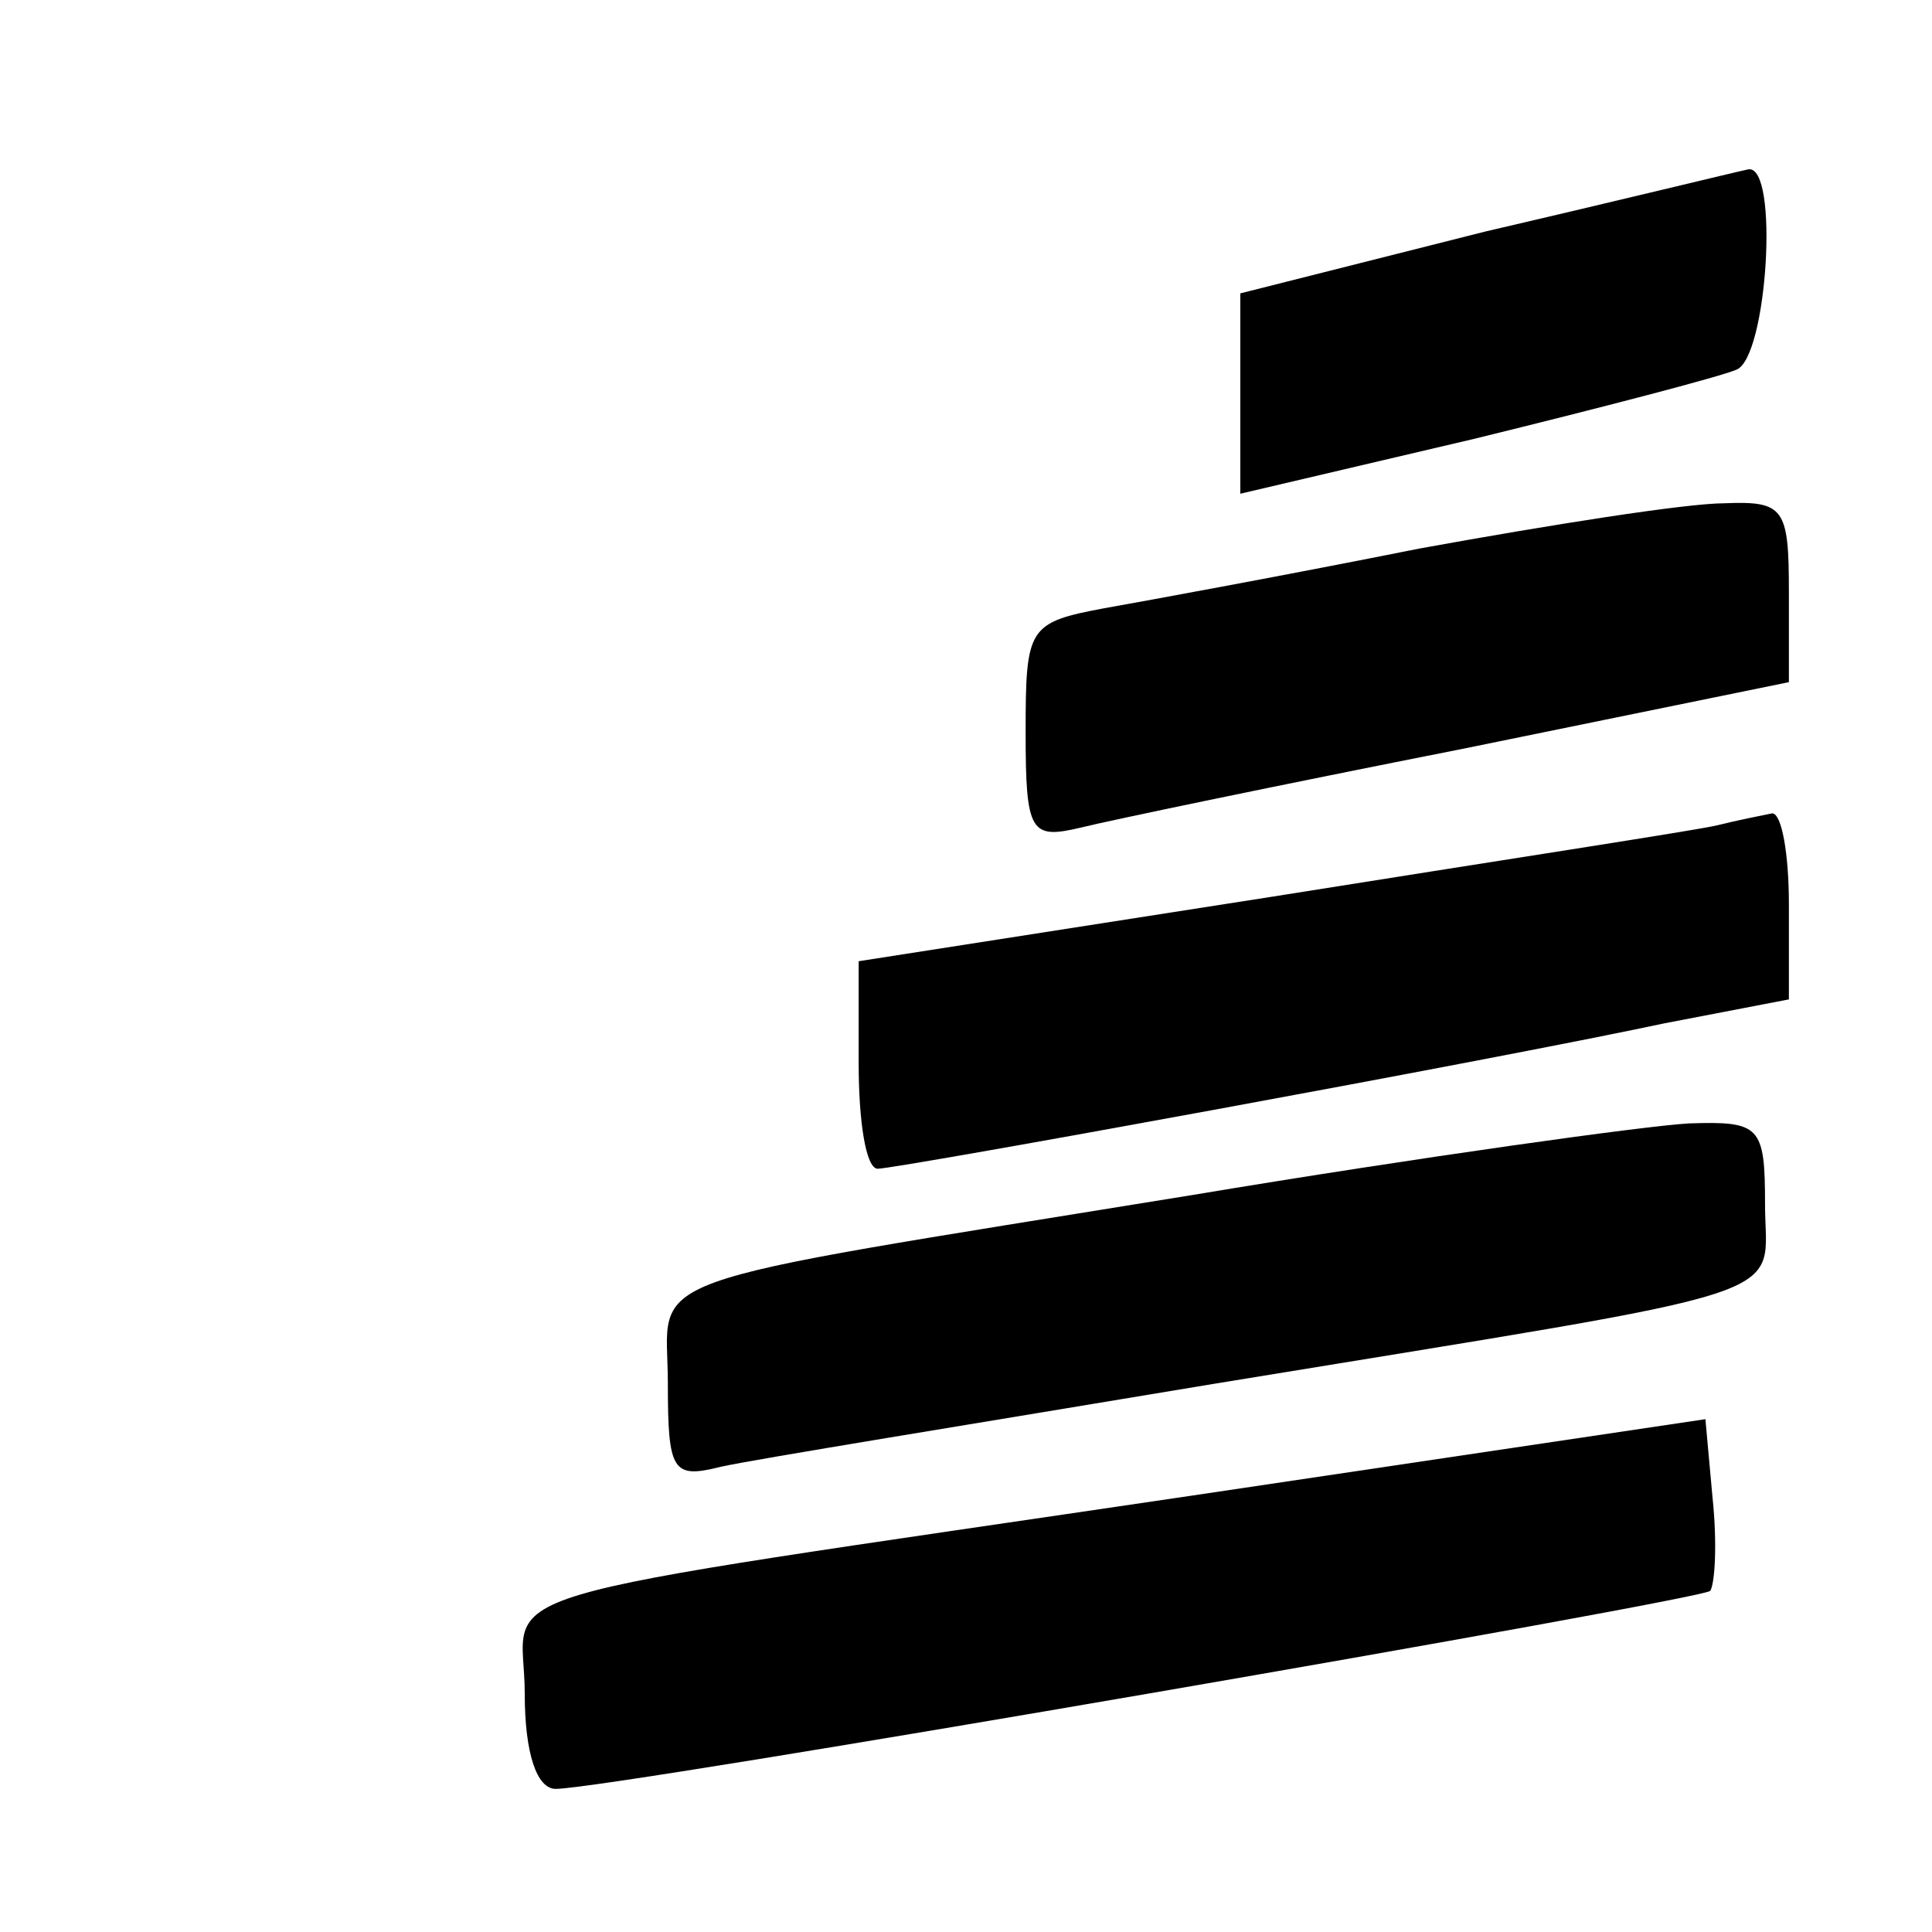
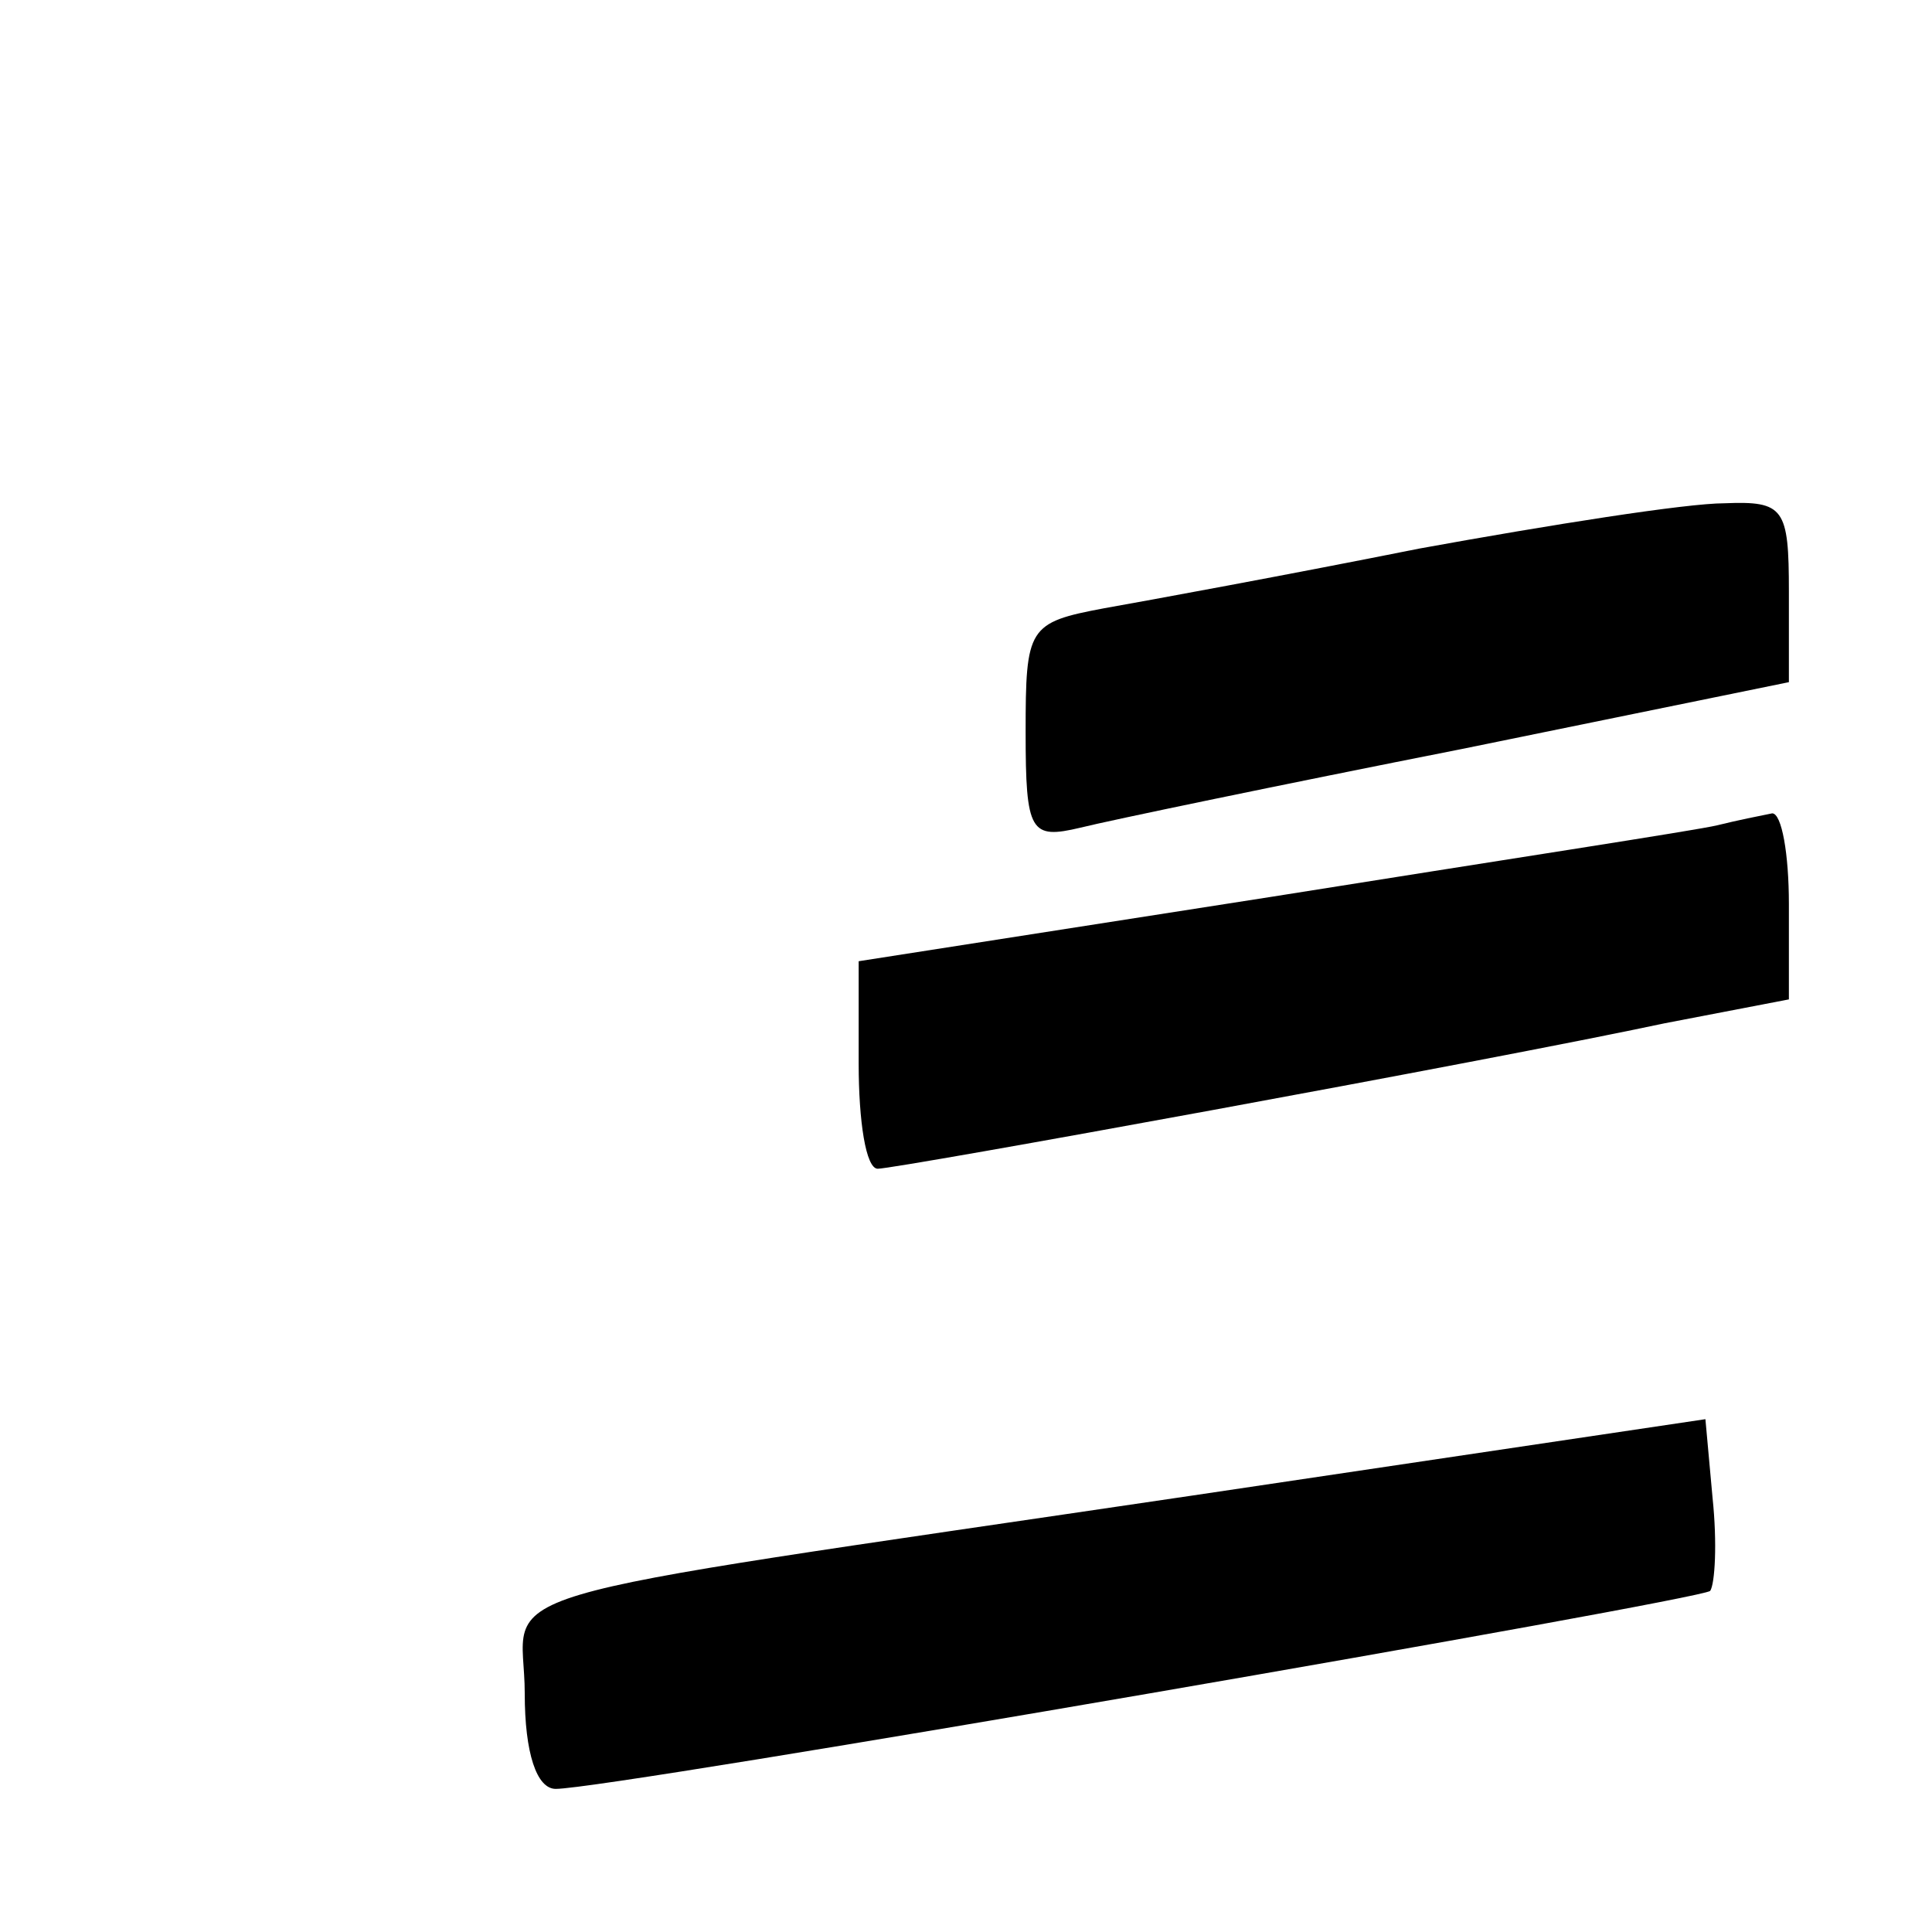
<svg xmlns="http://www.w3.org/2000/svg" version="1.0" width="81pt" height="81pt" viewBox="0 0 81 81" preserveAspectRatio="xMidYMid meet">
  <g transform="translate(0,81) scale(0.1,-0.1)" fill="#000000" stroke="none">
-     <path d="M623 713 l-103 -26 0 -42 0 -42 98 23 c53 13 103 26 110 29 13 5 18 86 5 84 -5 -1 -54 -13 -110 -26z" />
    <path d="M595 580 c-55 -11 -115 -22 -132 -25 -32 -6 -33 -8 -33 -52 0 -42 2 -45 23 -40 12 3 84 18 160 33 l137 28 0 38 c0 35 -2 38 -27 37 -16 0 -73 -9 -128 -19z" />
    <path d="M720 464 c-8 -2 -93 -15 -187 -30 l-173 -27 0 -43 c0 -24 3 -44 8 -44 8 0 255 45 330 61 l52 10 0 40 c0 21 -3 38 -7 38 -5 -1 -15 -3 -23 -5z" />
-     <path d="M500 309 c-240 -39 -220 -32 -220 -79 0 -37 2 -40 22 -35 13 3 106 18 208 35 250 41 230 34 230 75 0 33 -2 35 -32 34 -18 -1 -112 -14 -208 -30z" />
-     <path d="M500 183 c-311 -46 -280 -37 -280 -83 0 -25 5 -40 13 -40 23 0 479 79 484 83 2 3 3 20 1 39 l-3 33 -215 -32z" />
+     <path d="M500 183 c-311 -46 -280 -37 -280 -83 0 -25 5 -40 13 -40 23 0 479 79 484 83 2 3 3 20 1 39 l-3 33 -215 -32" />
  </g>
</svg>